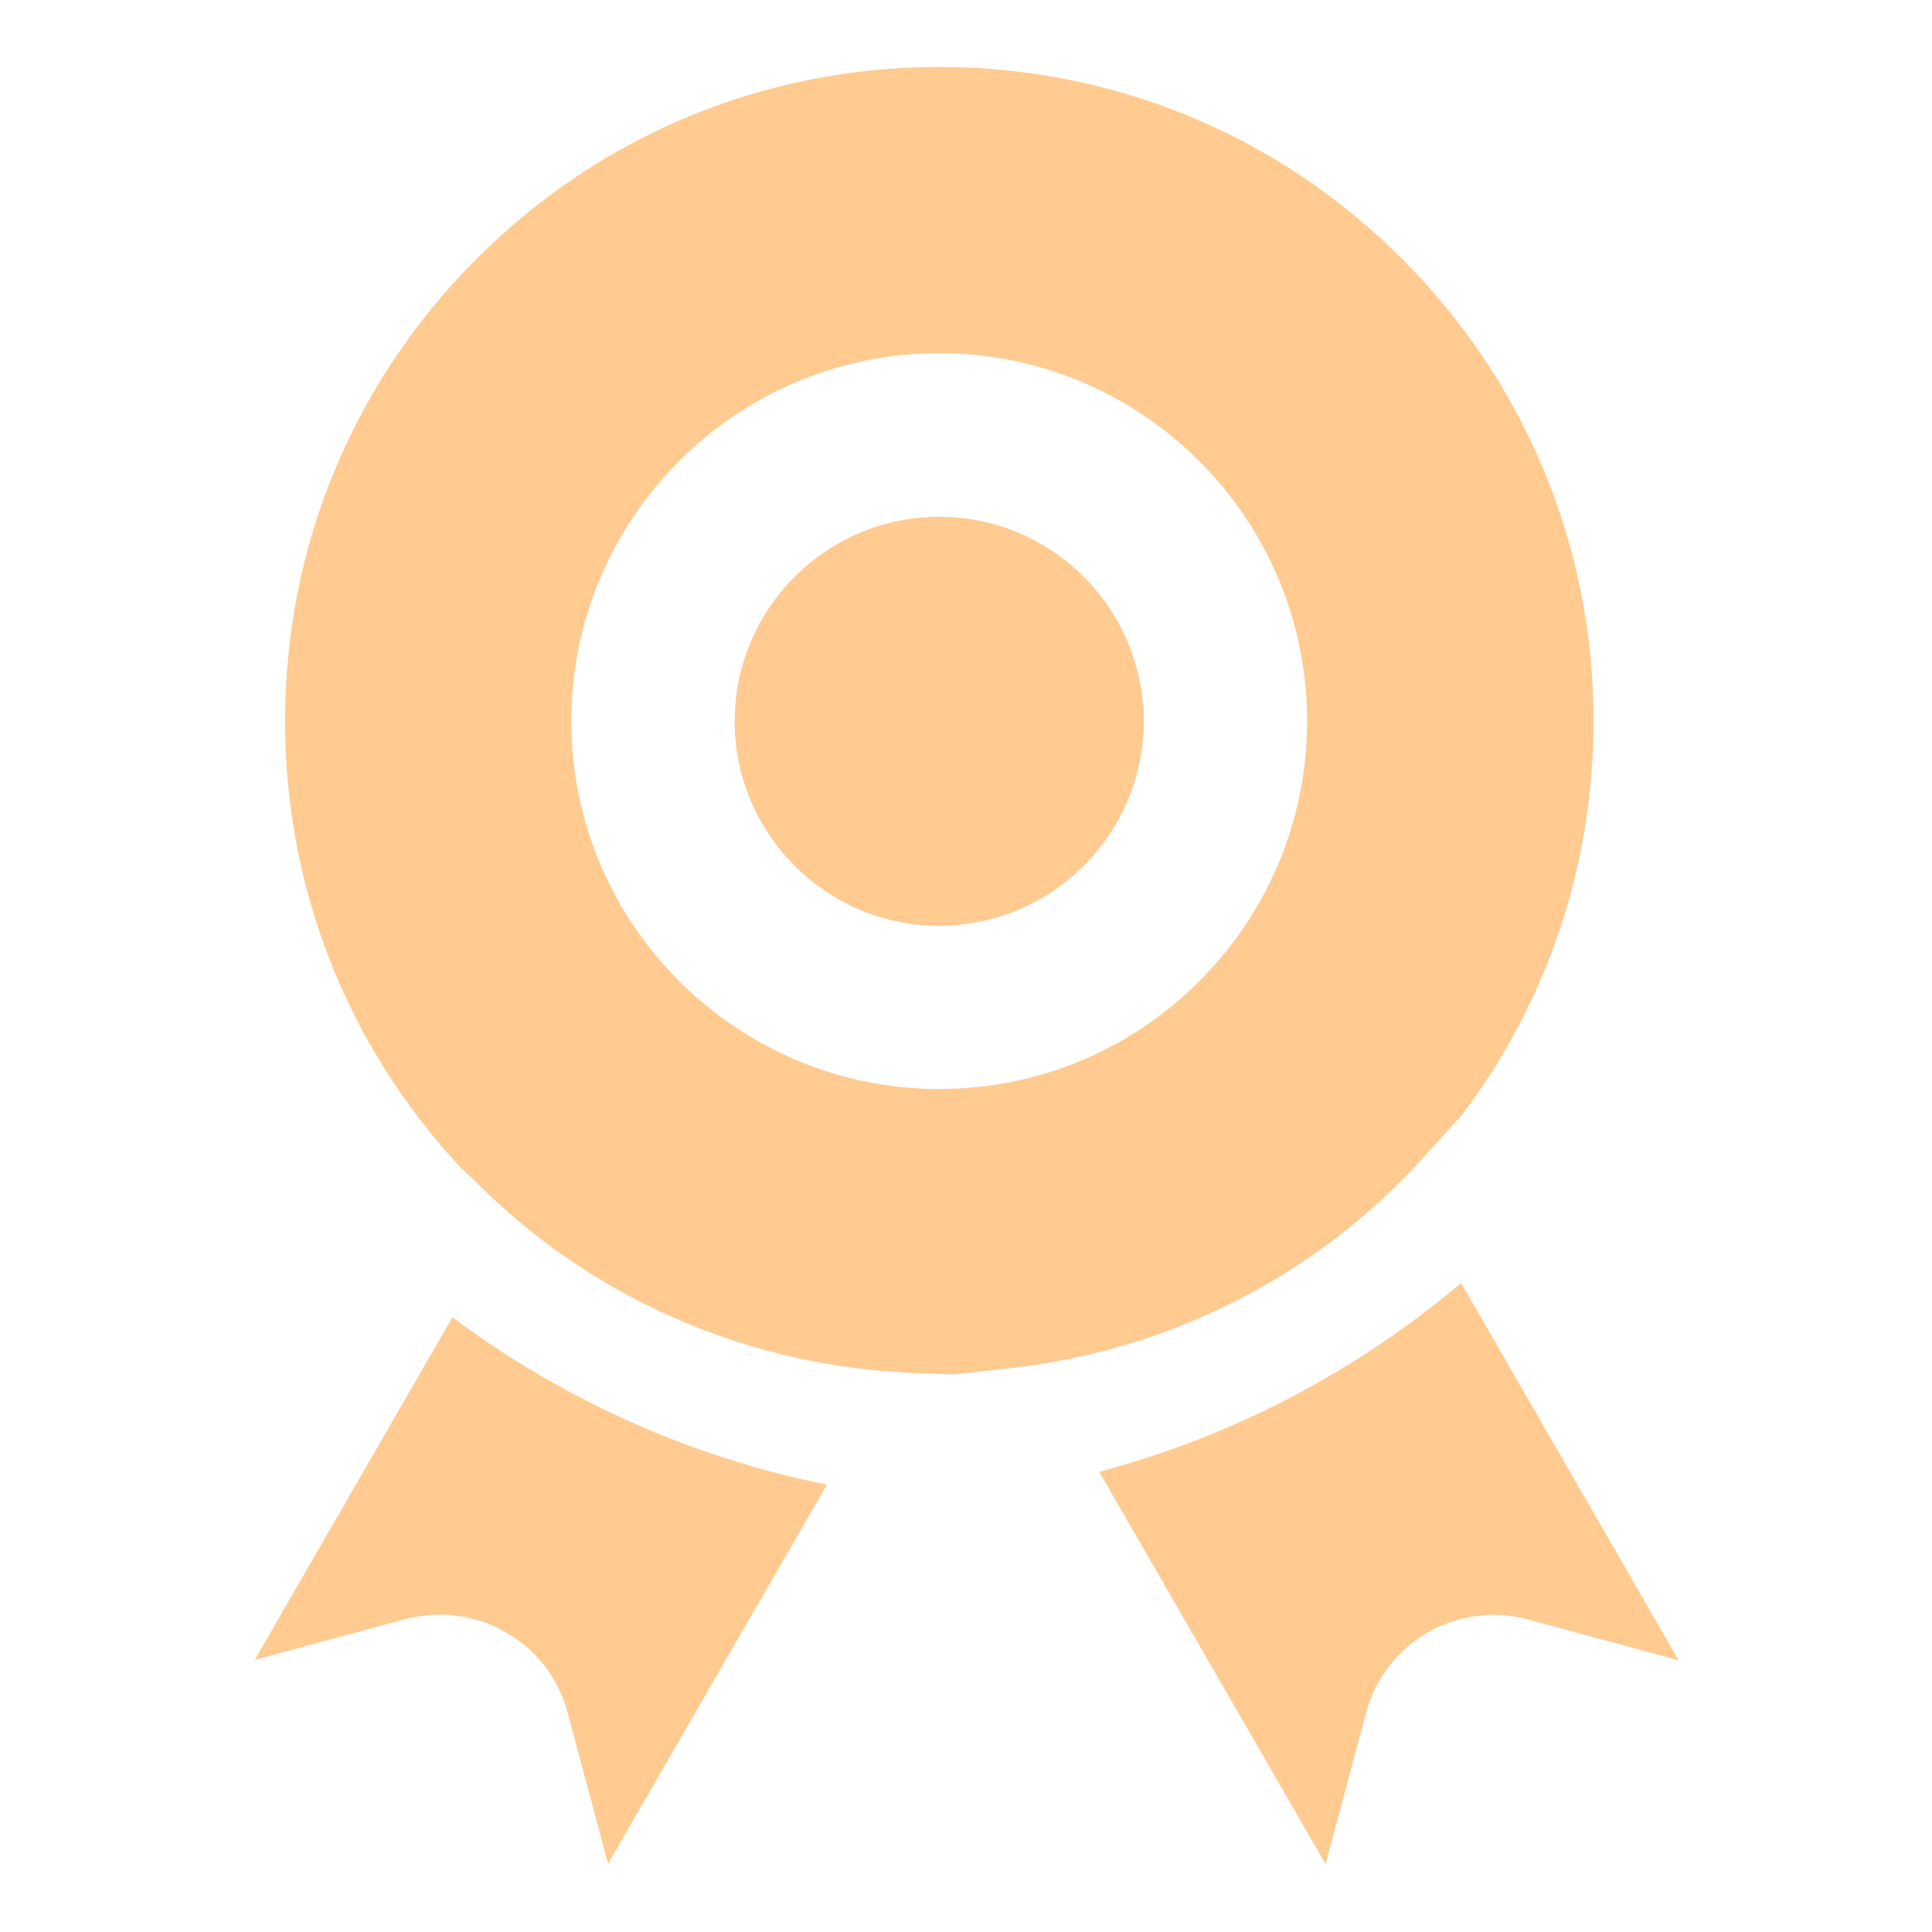
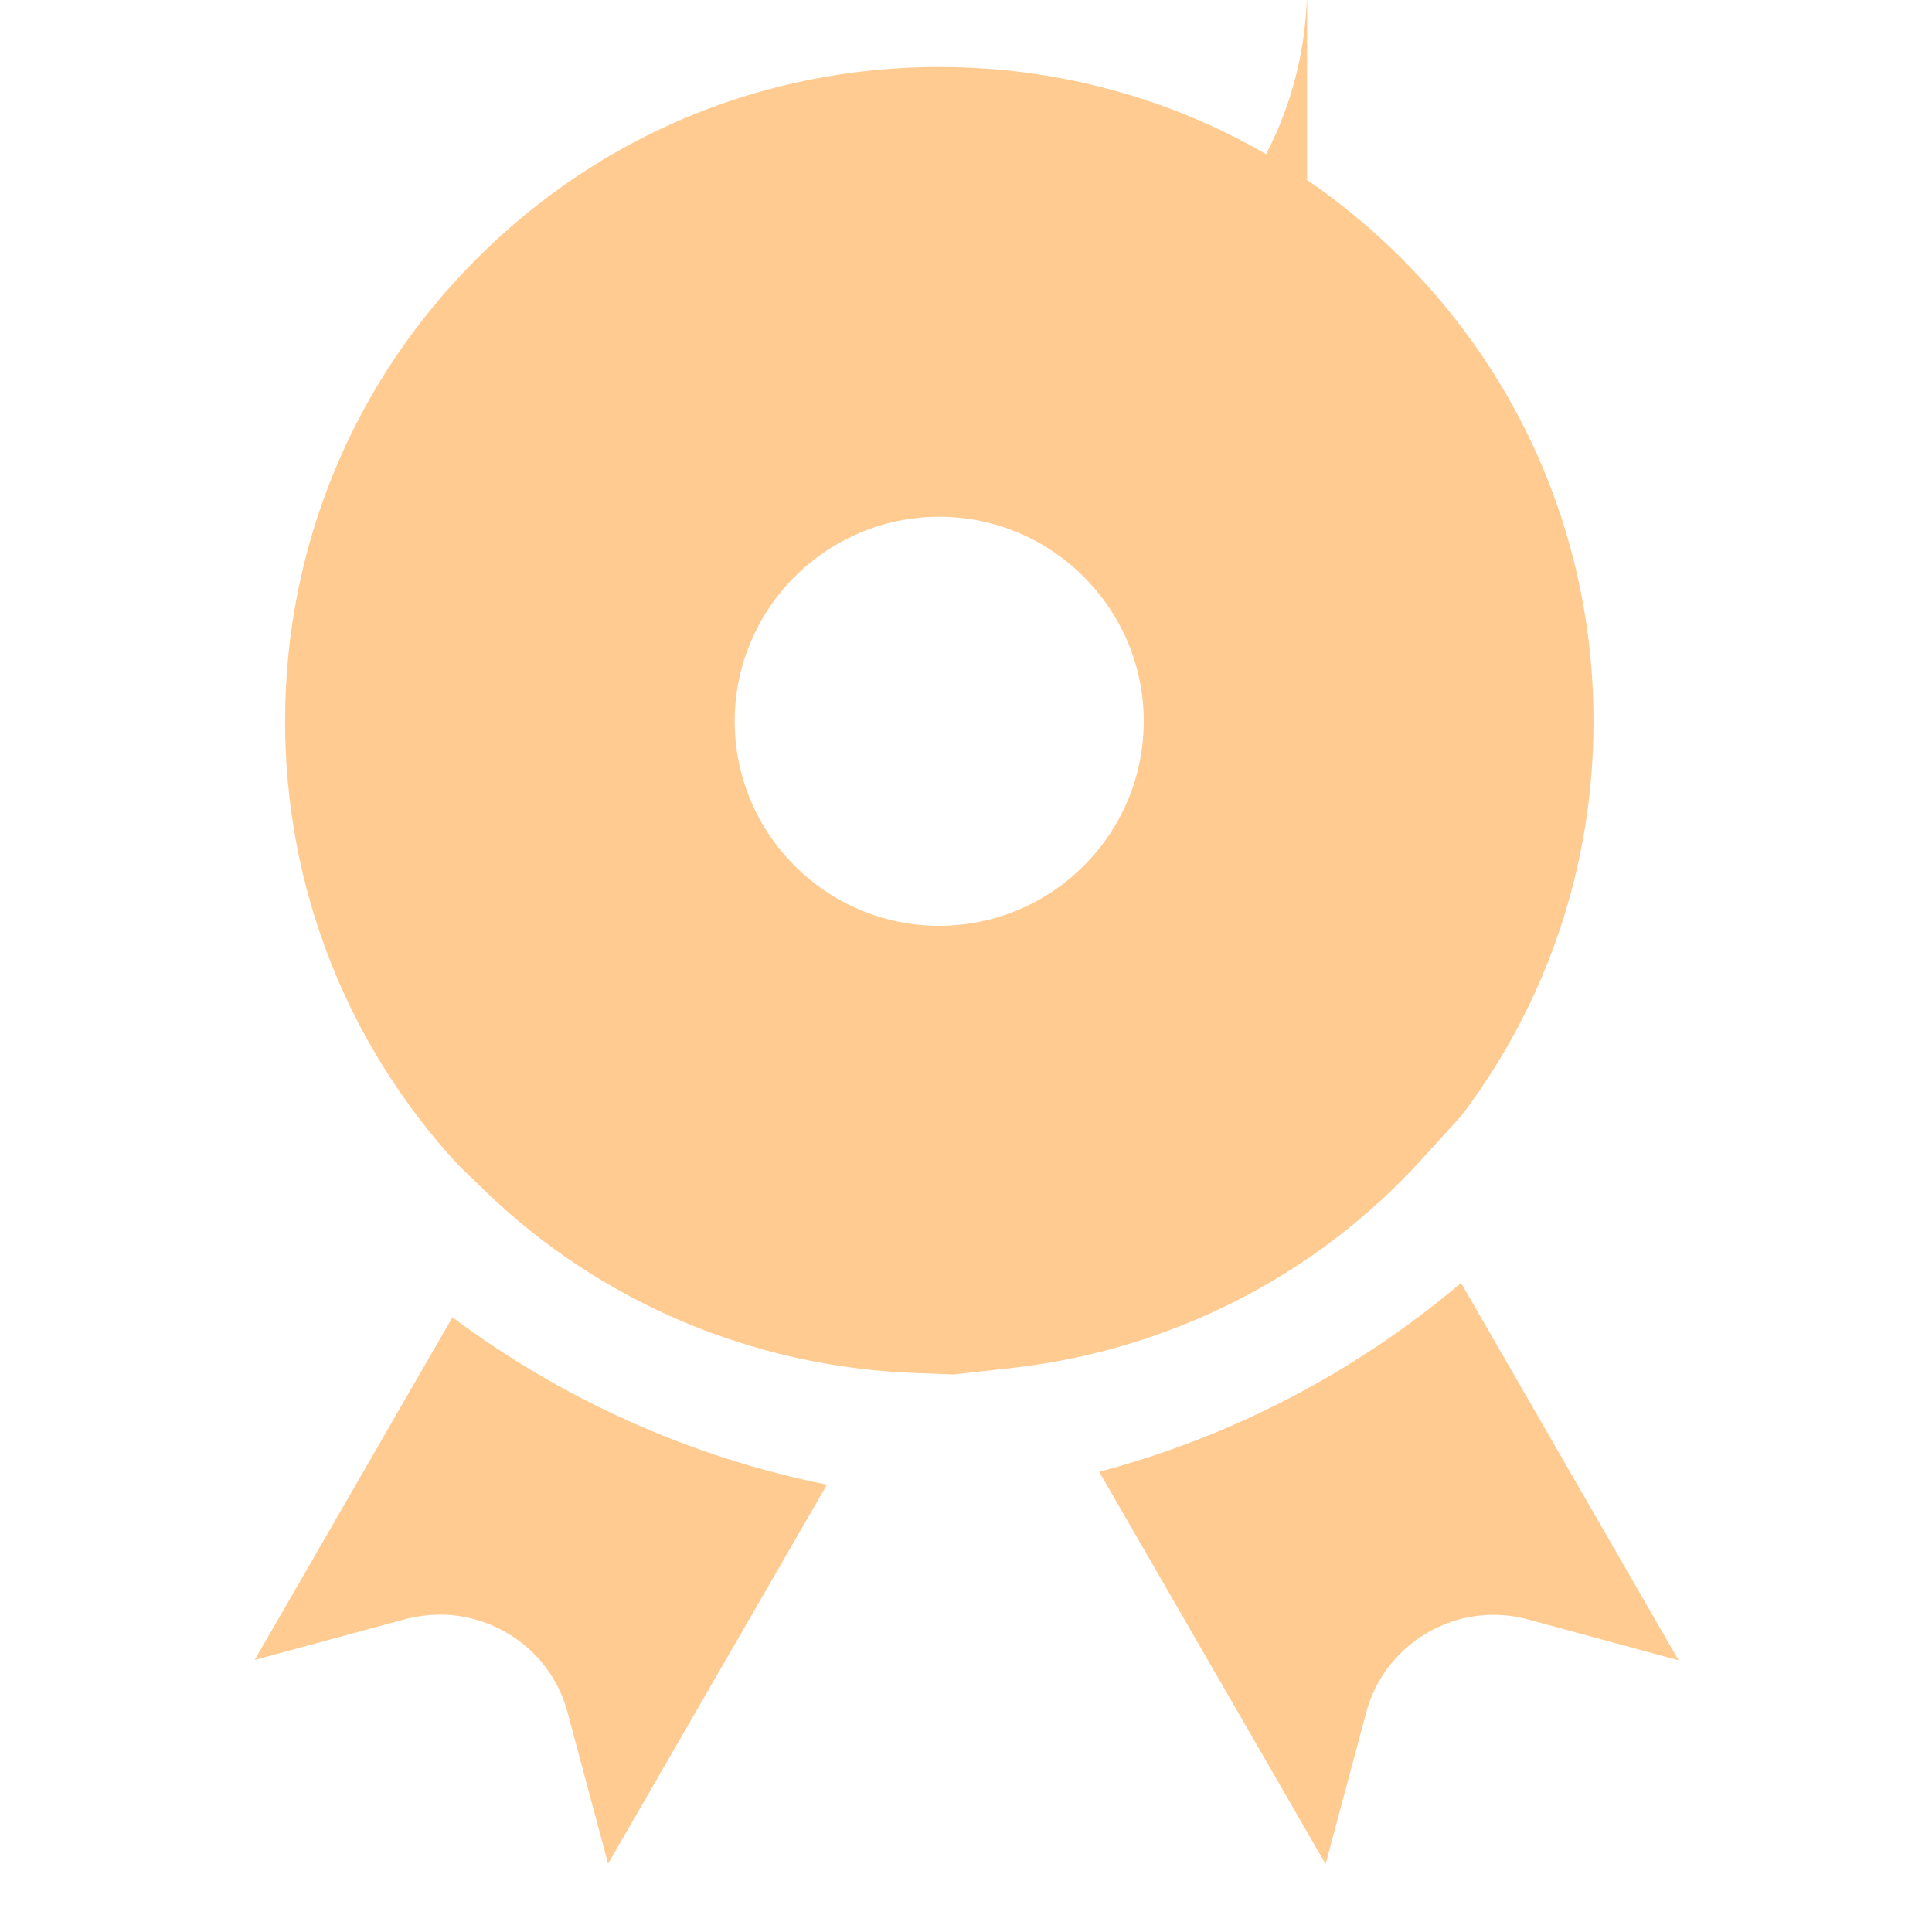
<svg xmlns="http://www.w3.org/2000/svg" t="1617344826279" class="icon" viewBox="0 0 1024 1024" version="1.1" p-id="2129" width="200" height="200">
  <defs>
    <style type="text/css" />
  </defs>
-   <path d="M239.8 698.2c59.1 44.1 126.6 74.2 198.5 88.7l-116 200.9-21.5-80.2c-4.8-18.1-16.4-33.1-32.6-42.4-10.8-6.2-22.8-9.4-34.8-9.4-6.1 0-12.2 0.8-18.3 2.3L135 879.8l104.8-181.6zM774.4 680c-56.3 47.6-121.6 81.4-191.8 100.1l120 207.9 21.5-80.3c10-37.3 48.5-59.4 85.6-49.4l80 21.7-115.3-200zM497.8 273.9c-59.7 0-108.4 48.6-108.4 108.4 0 59.7 48.6 108.4 108.4 108.4 59.7 0 108.4-48.6 108.4-108.4 0-59.8-48.7-108.4-108.4-108.4zM536 725.1l-30.6 3.4-21.3-0.8c-85.2-3.4-165.6-37.4-226.3-95.8l-15-14.5c-59.2-64.3-91.7-147.2-91.7-235.1 0-92.6 36-179.7 101.6-245.2C318.2 71.5 405.2 35.5 497.8 35.5s179.7 36 245.2 101.6c65.6 65.6 101.6 152.5 101.6 245.2 0 76.4-24.6 149.1-70 209l-20.9 23c-56.2 62-133.6 101.4-217.7 110.8z m156.8-342.9c0-107.5-87.5-195-195-195s-195 87.5-195 195 87.5 195 195 195c107.6 0.1 195-87.4 195-195z" p-id="2130" fill="#ffcb91" />
+   <path d="M239.8 698.2c59.1 44.1 126.6 74.2 198.5 88.7l-116 200.9-21.5-80.2c-4.8-18.1-16.4-33.1-32.6-42.4-10.8-6.2-22.8-9.4-34.8-9.4-6.1 0-12.2 0.8-18.3 2.3L135 879.8l104.8-181.6zM774.4 680c-56.3 47.6-121.6 81.4-191.8 100.1l120 207.9 21.5-80.3c10-37.3 48.5-59.4 85.6-49.4l80 21.7-115.3-200zM497.8 273.9c-59.7 0-108.4 48.6-108.4 108.4 0 59.7 48.6 108.4 108.4 108.4 59.7 0 108.4-48.6 108.4-108.4 0-59.8-48.7-108.4-108.4-108.4zM536 725.1l-30.6 3.4-21.3-0.8c-85.2-3.4-165.6-37.4-226.3-95.8l-15-14.5c-59.2-64.3-91.7-147.2-91.7-235.1 0-92.6 36-179.7 101.6-245.2C318.2 71.5 405.2 35.5 497.8 35.5s179.7 36 245.2 101.6c65.6 65.6 101.6 152.5 101.6 245.2 0 76.4-24.6 149.1-70 209l-20.9 23c-56.2 62-133.6 101.4-217.7 110.8z m156.8-342.9c0-107.5-87.5-195-195-195c107.6 0.1 195-87.4 195-195z" p-id="2130" fill="#ffcb91" />
</svg>